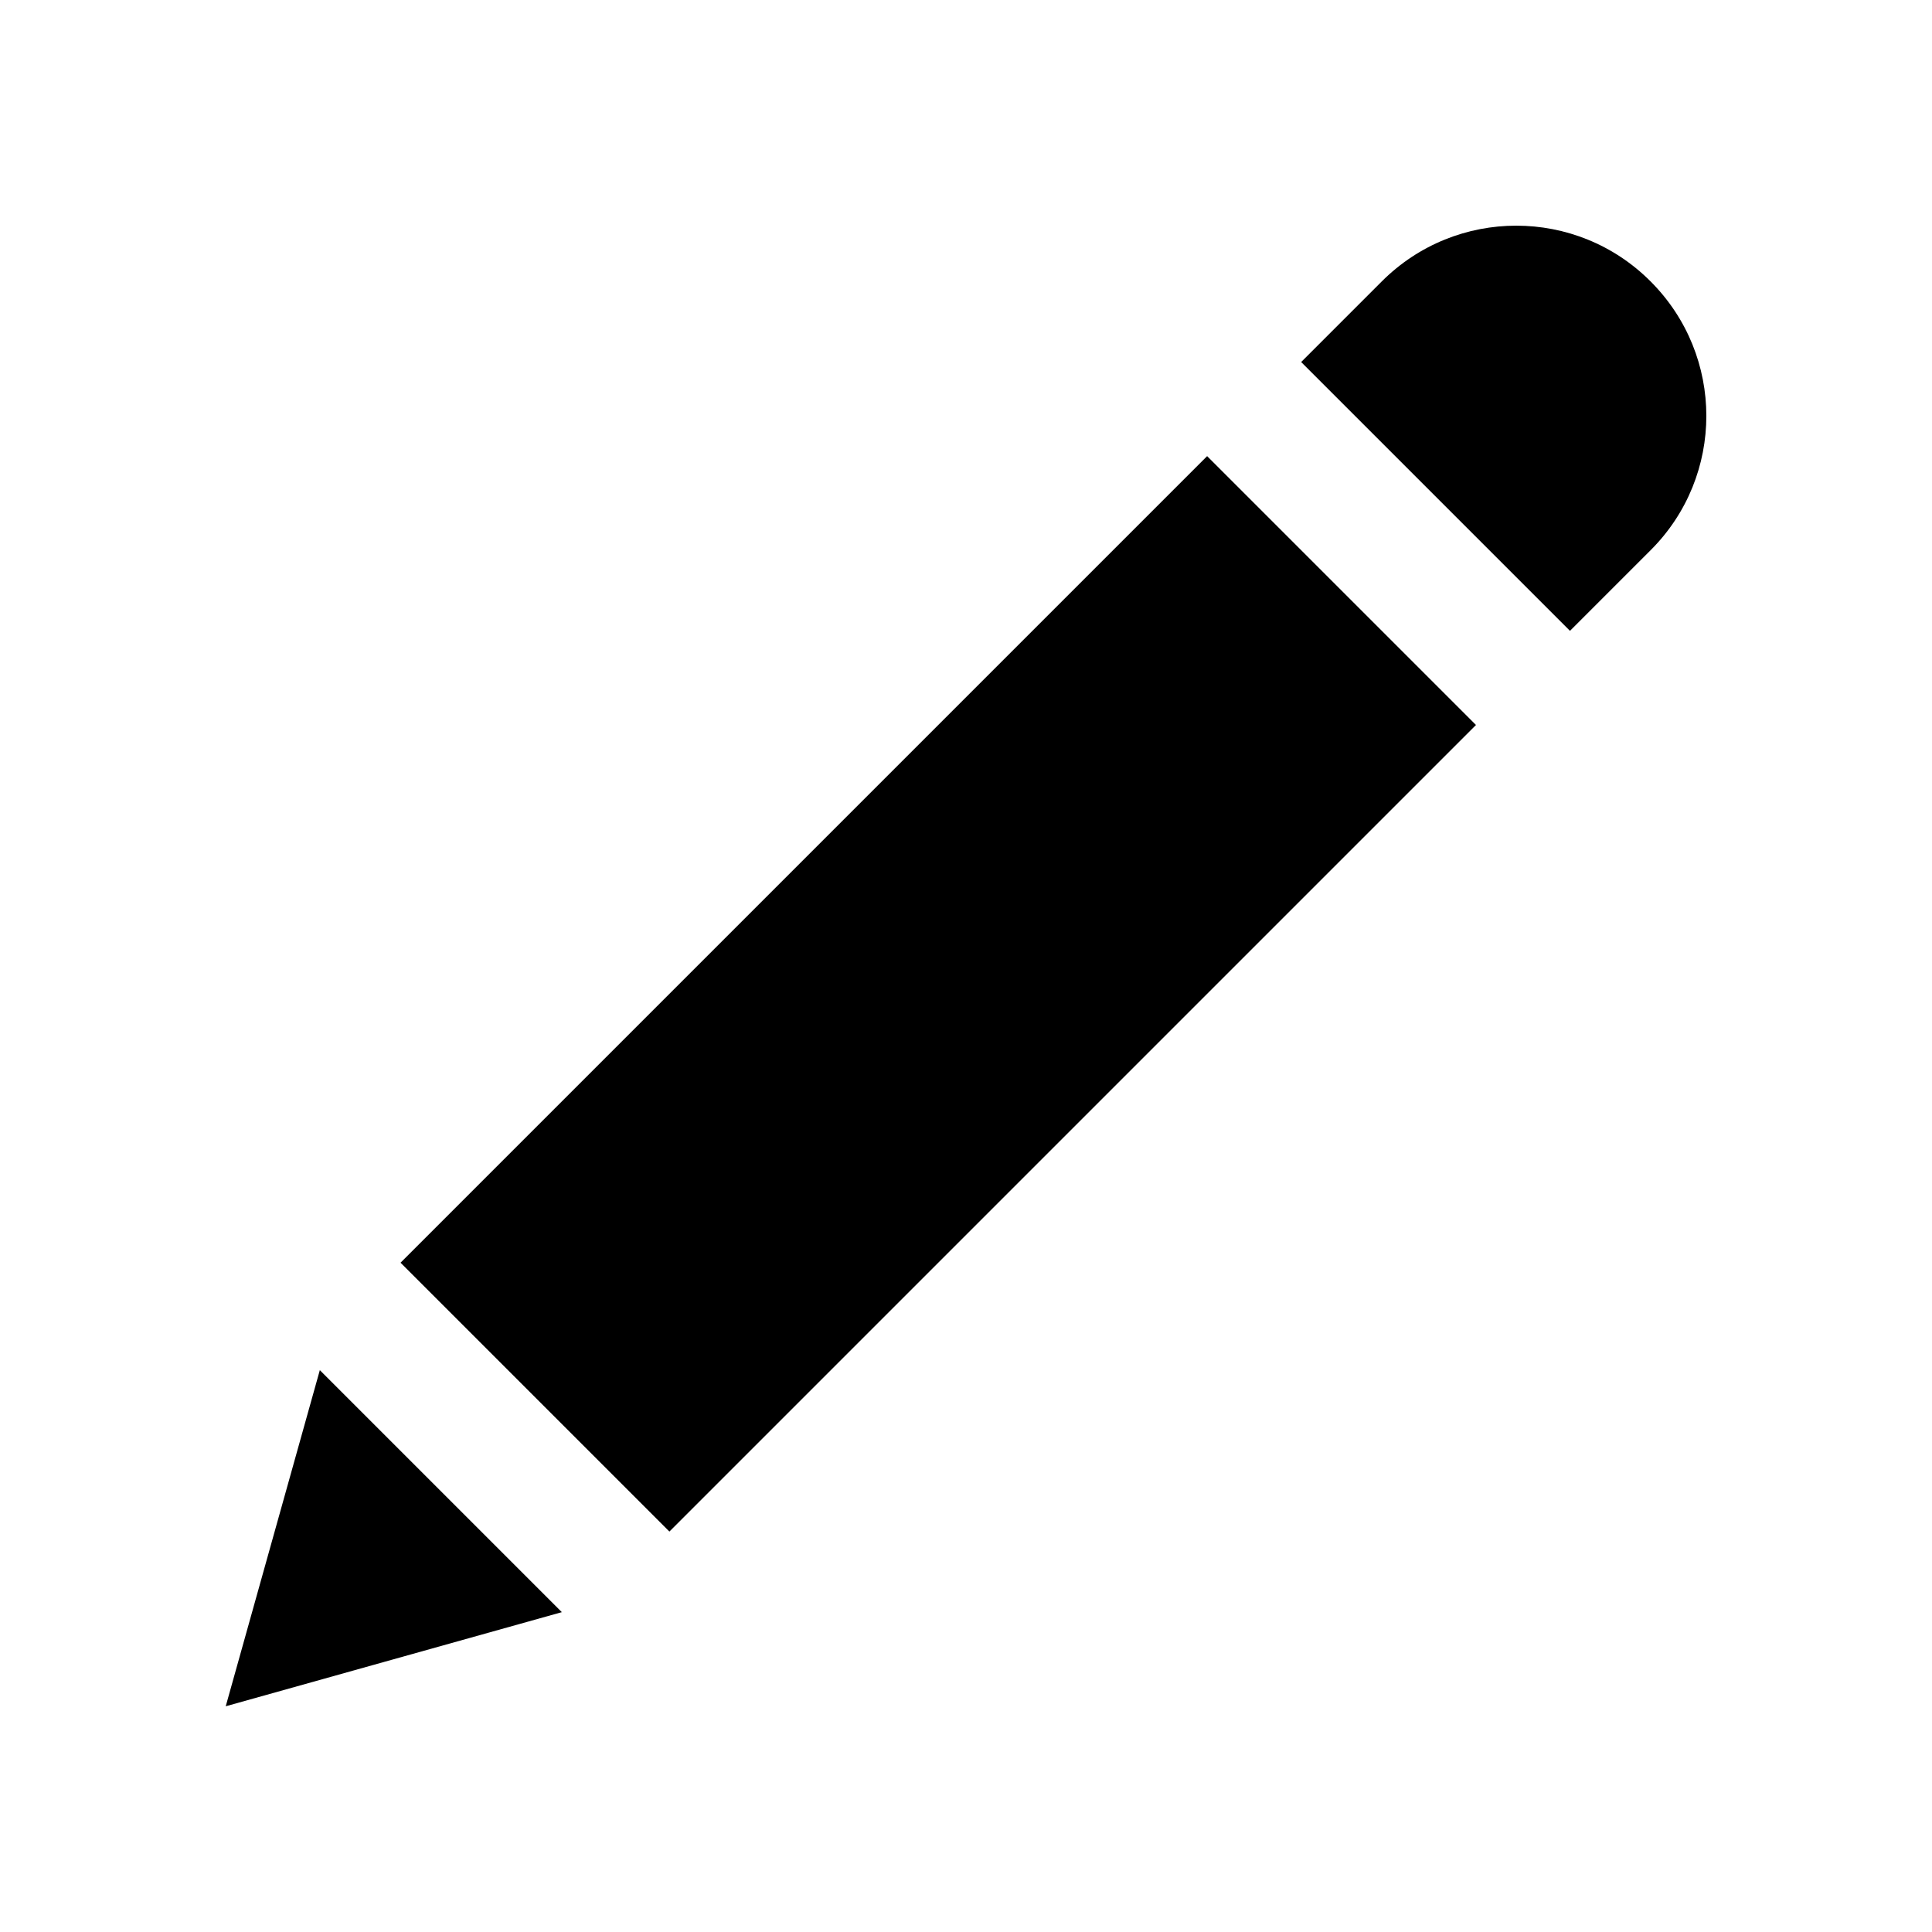
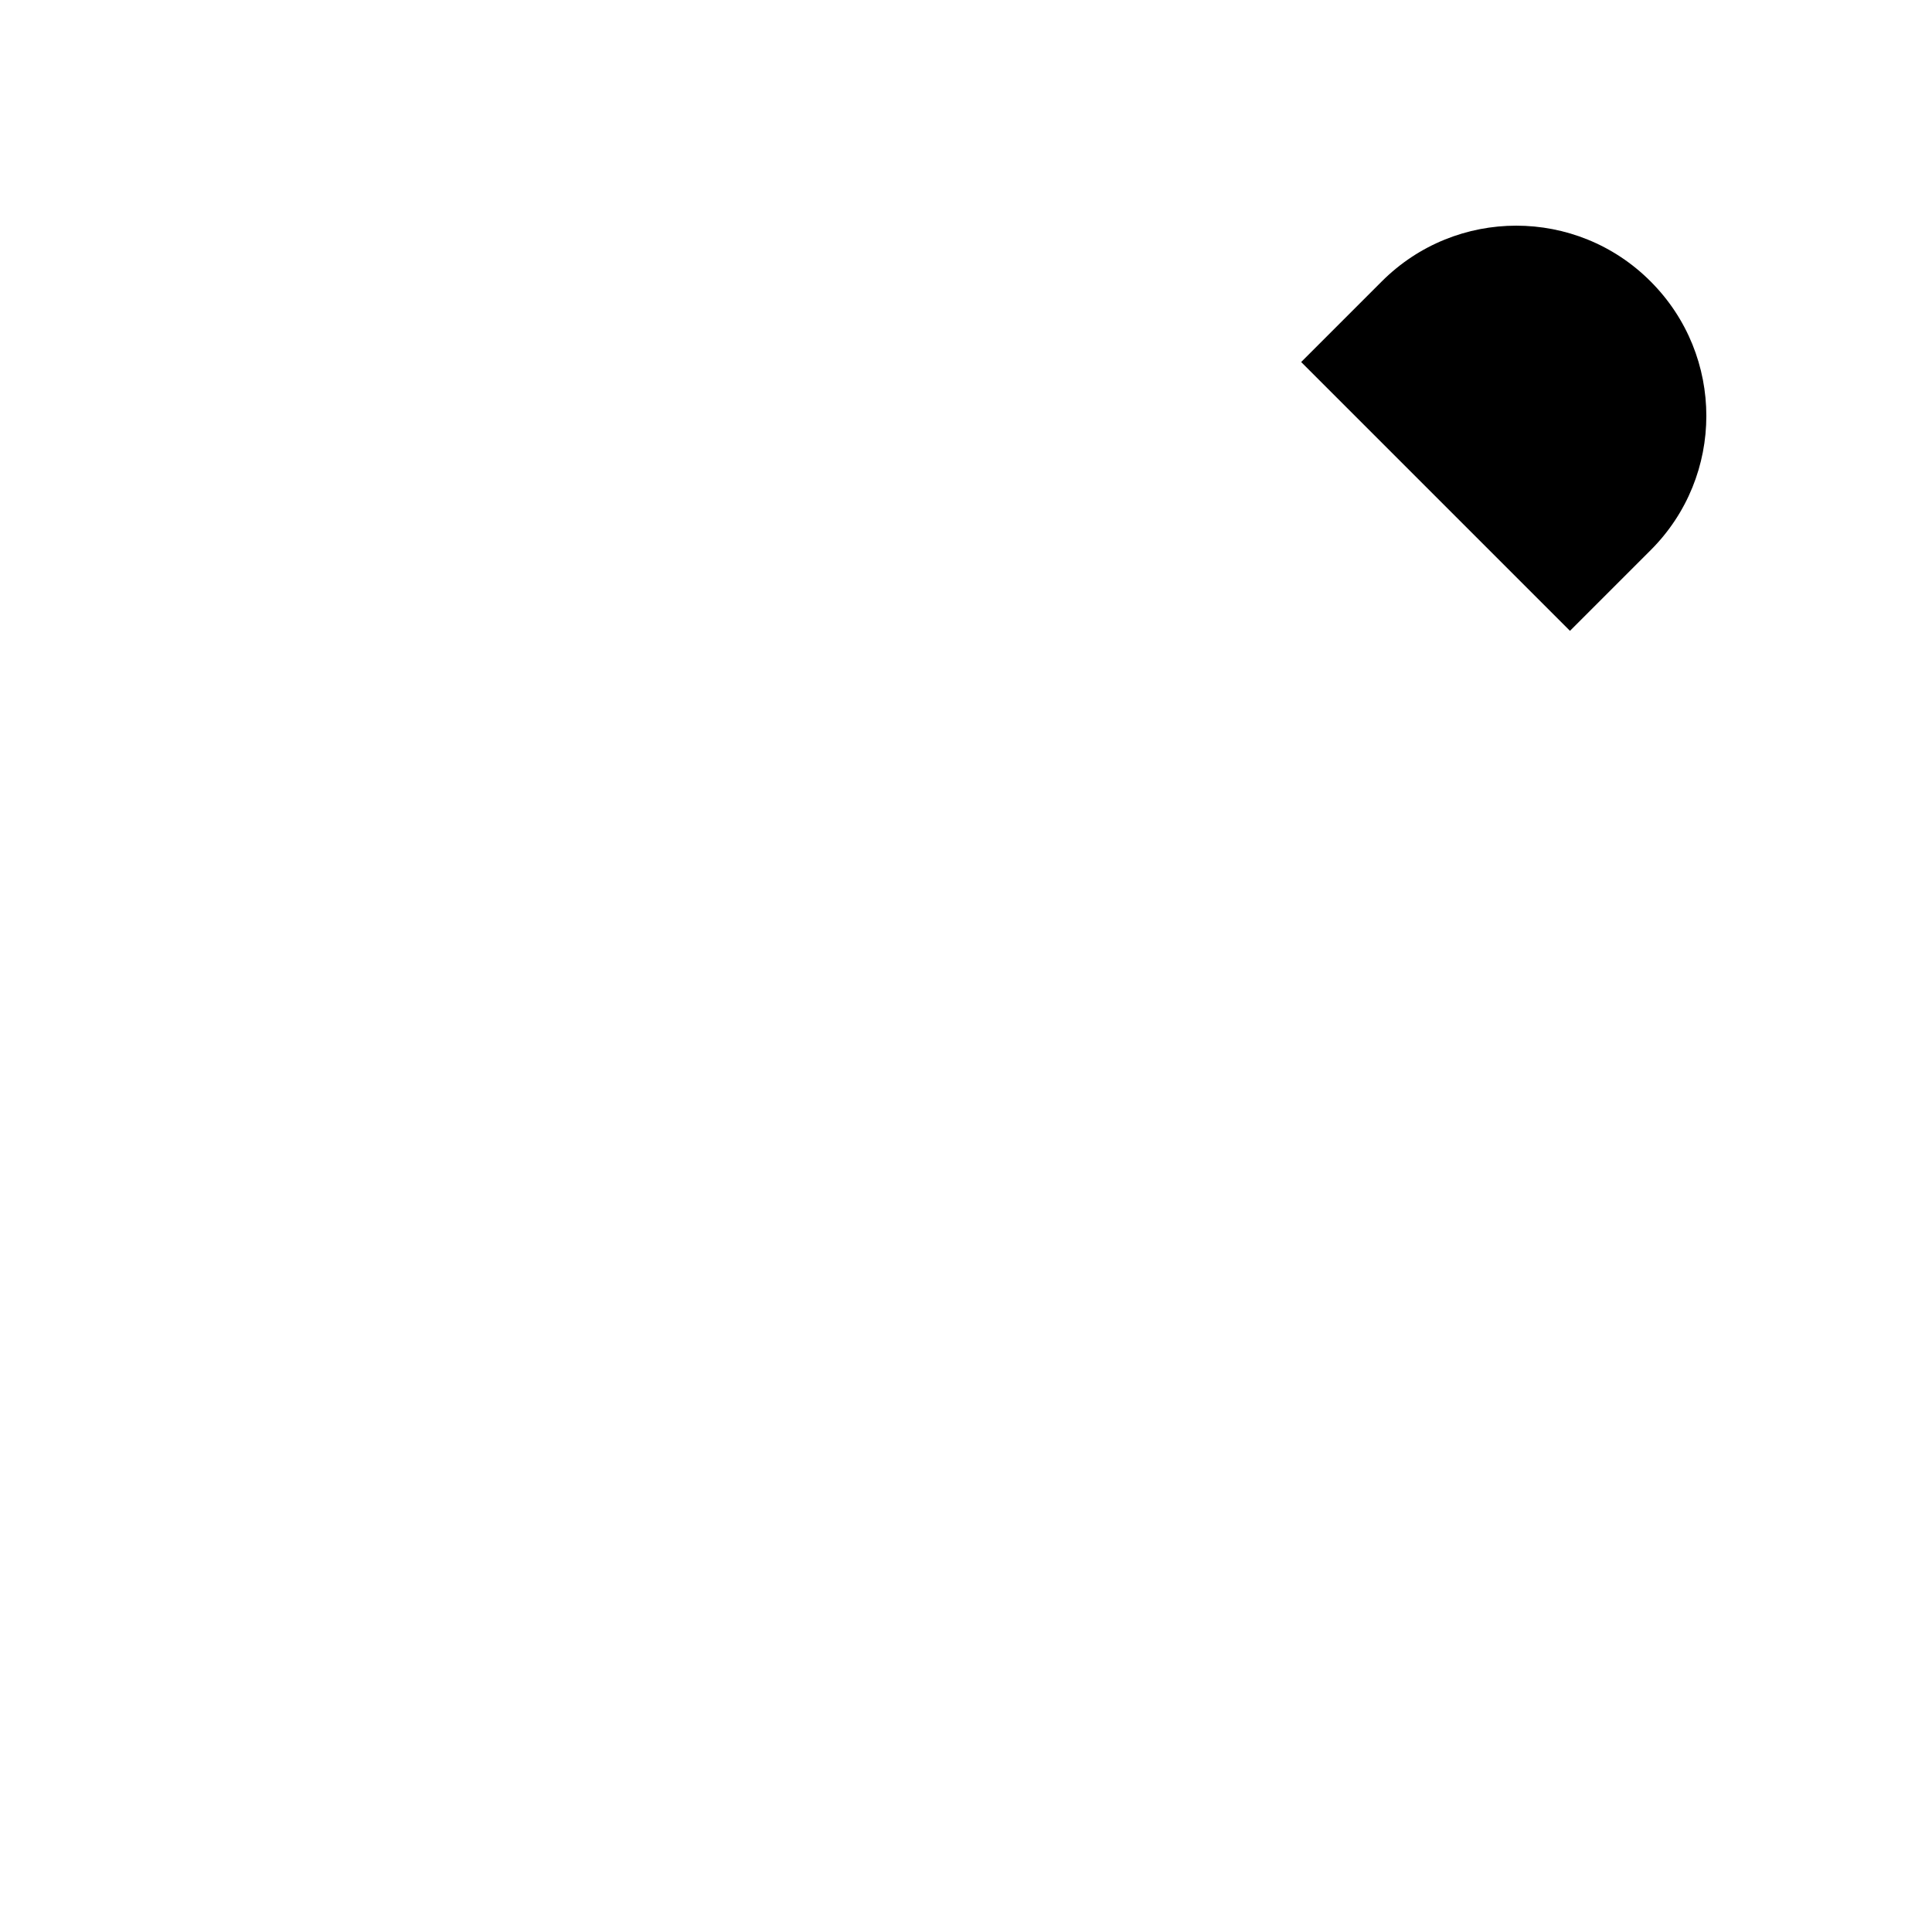
<svg xmlns="http://www.w3.org/2000/svg" fill="#000000" width="800px" height="800px" version="1.1" viewBox="144 144 512 512">
  <g>
-     <path d="m463.9 264.88 71.25 71.25-213.75 213.75-71.25-71.25z" />
-     <path d="m203.82 596.18 24.938-89.074 64.133 64.133z" />
    <path d="m560.06 311.18-71.238-71.238 21.363-21.363c19.699-19.699 51.59-19.699 71.238 0 19.699 19.699 19.699 51.59 0 71.238z" />
  </g>
</svg>